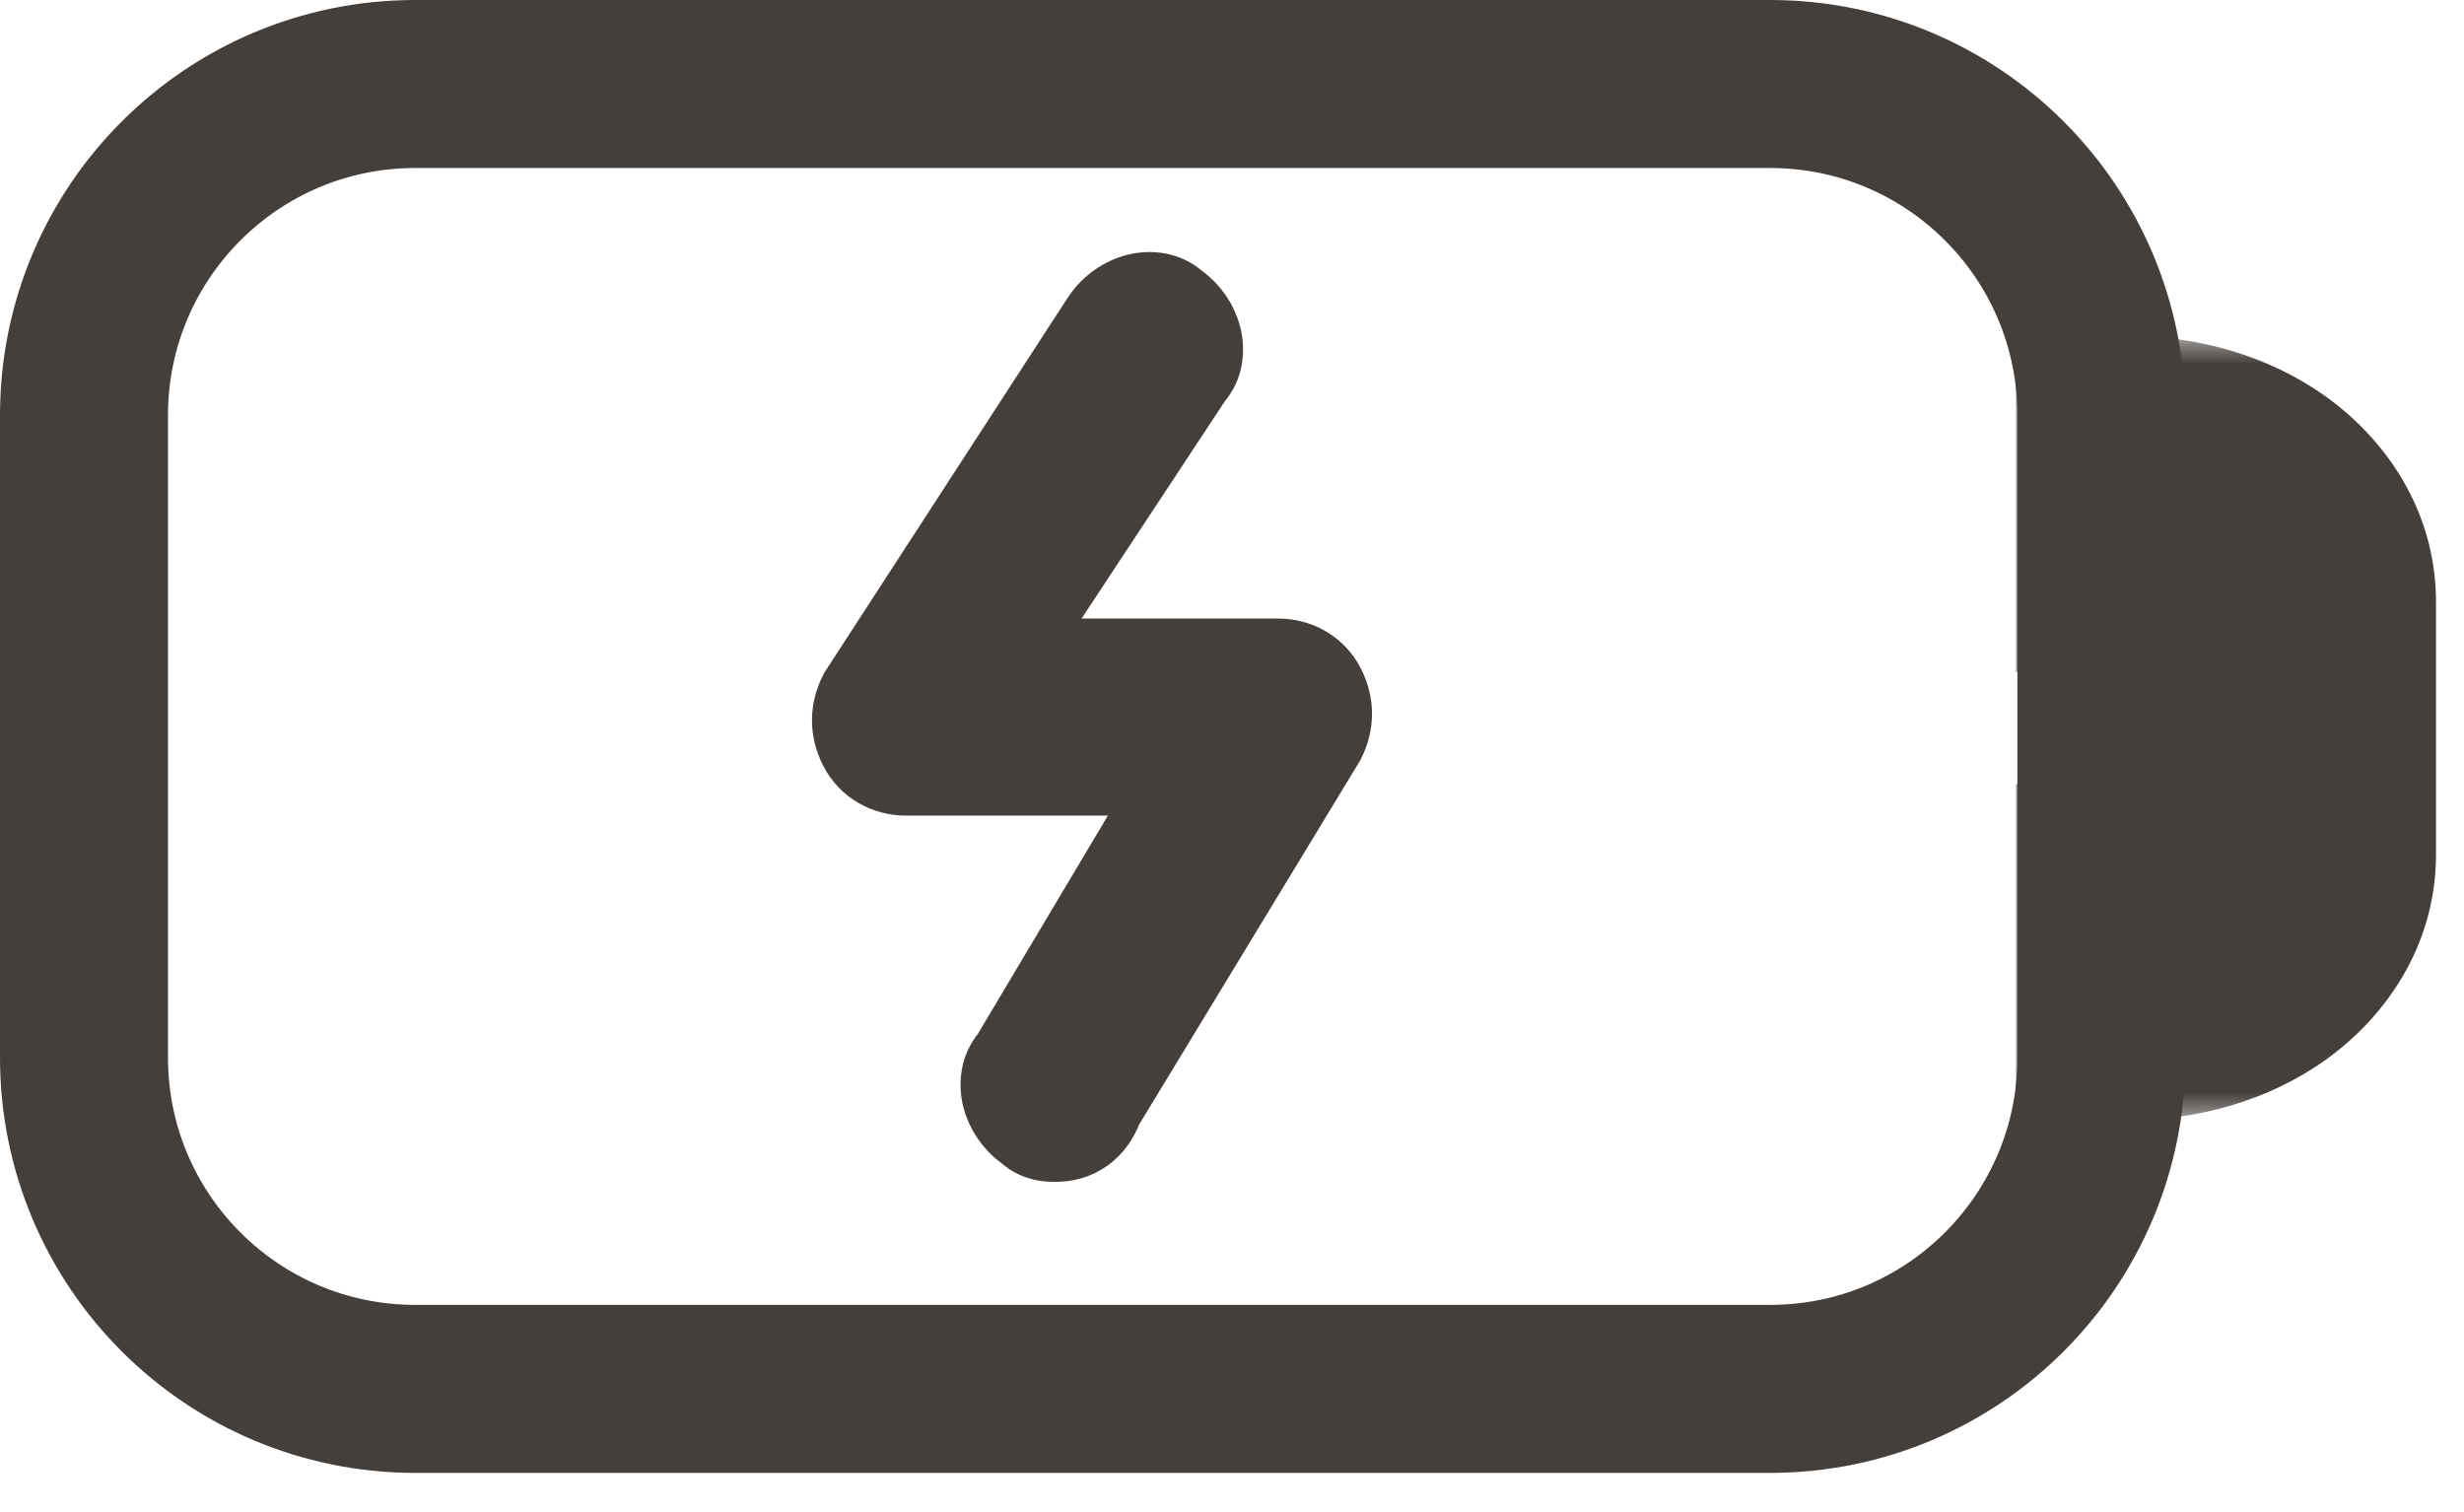
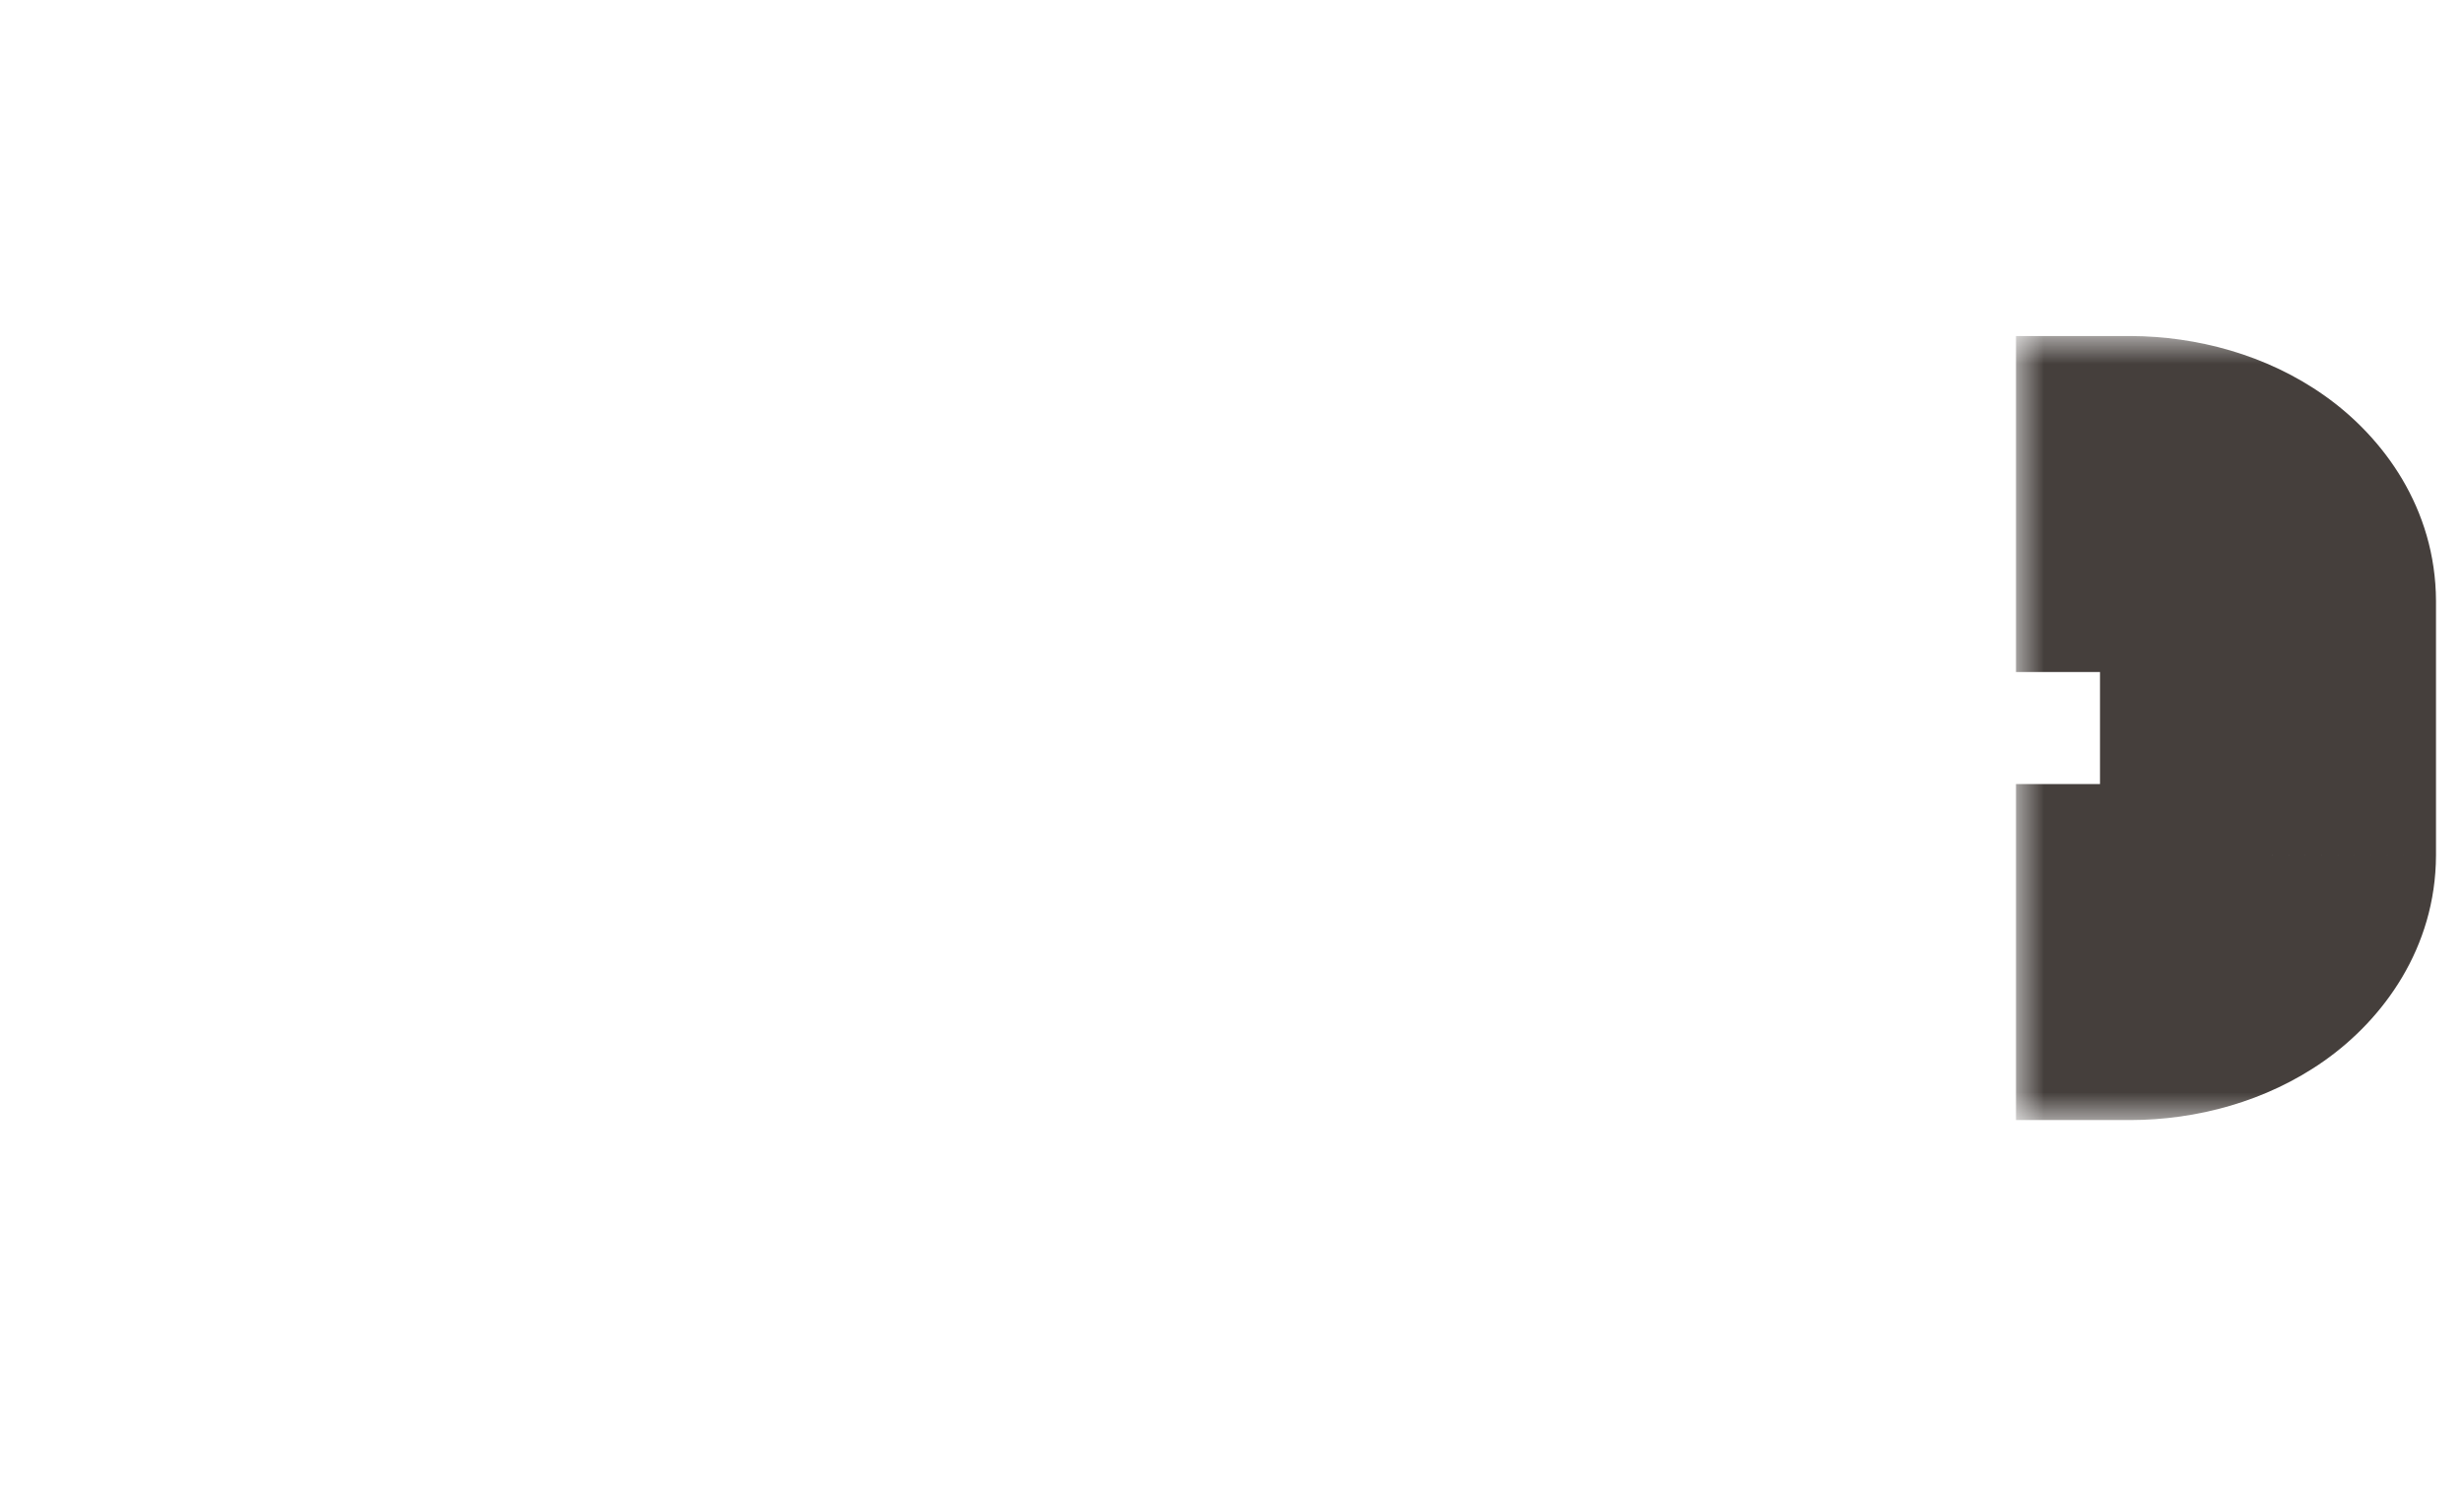
<svg xmlns="http://www.w3.org/2000/svg" width="44" height="27" viewBox="0 0 44 27" fill="none">
-   <path d="M31.61 1.5H7.415C4.148 1.5 1.5 4.148 1.5 7.415V18.885C1.5 22.152 4.148 24.8 7.415 24.8H31.61C34.877 24.8 37.525 22.152 37.525 18.885V7.415C37.525 4.148 34.877 1.5 31.61 1.5Z" stroke="#453F3C" stroke-width="3" stroke-miterlimit="10" />
  <mask id="path-2-outside-1_429_5" maskUnits="userSpaceOnUse" x="36" y="6" width="8" height="14" fill="black">
    <rect fill="white" x="36" y="6" width="8" height="14" />
-     <path d="M36 9H38.038C38.691 9.003 39.316 9.187 39.777 9.514C40.238 9.84 40.498 10.281 40.5 10.742V15.263C40.498 15.723 40.238 16.164 39.777 16.49C39.315 16.815 38.69 16.999 38.038 17H36" />
  </mask>
  <path d="M38.038 9L38.05 6H38.038V9ZM40.5 10.742L43.5 10.742L43.5 10.73L40.5 10.742ZM40.5 15.263L43.5 15.275V15.263H40.5ZM38.038 17L38.038 20L38.044 20L38.038 17ZM36 12H38.038V6H36V12ZM38.025 12C38.05 12 38.072 12.002 38.091 12.005C38.11 12.007 38.123 12.011 38.13 12.013C38.136 12.015 38.133 12.014 38.12 12.008C38.107 12.002 38.081 11.988 38.044 11.963L41.51 7.065C40.47 6.329 39.22 6.005 38.05 6L38.025 12ZM38.044 11.963C37.916 11.872 37.503 11.486 37.5 10.755L43.5 10.73C43.493 9.077 42.561 7.808 41.51 7.065L38.044 11.963ZM37.5 10.742V15.263H43.5V10.742H37.5ZM37.5 15.251C37.503 14.516 37.918 14.13 38.047 14.038L41.506 18.941C42.558 18.199 43.493 16.93 43.5 15.275L37.5 15.251ZM38.047 14.038C38.084 14.013 38.11 13.999 38.123 13.993C38.137 13.986 38.141 13.986 38.134 13.988C38.128 13.99 38.115 13.993 38.096 13.995C38.077 13.998 38.055 14 38.031 14L38.044 20C39.214 19.998 40.465 19.675 41.506 18.941L38.047 14.038ZM38.038 14H36V20H38.038V14Z" fill="#453F3C" mask="url(#path-2-outside-1_429_5)" />
-   <path d="M15.168 12.24L15.153 12.263L15.14 12.288C14.953 12.663 14.953 13.062 15.14 13.436C15.354 13.863 15.776 14.063 16.172 14.063H20.664L17.87 18.753C17.641 19.022 17.618 19.368 17.686 19.641C17.757 19.923 17.934 20.191 18.192 20.376C18.446 20.604 18.721 20.604 18.846 20.603C18.85 20.603 18.854 20.603 18.858 20.603C19.058 20.603 19.282 20.552 19.484 20.408C19.672 20.274 19.808 20.083 19.895 19.852L23.84 13.355L23.85 13.338L23.86 13.32C24.047 12.945 24.047 12.546 23.86 12.172C23.646 11.745 23.224 11.545 22.828 11.545H18.385L21.471 6.865C21.709 6.595 21.733 6.244 21.664 5.967C21.593 5.685 21.416 5.417 21.158 5.232C20.887 4.99 20.533 4.965 20.255 5.034C19.959 5.108 19.679 5.299 19.493 5.578L19.493 5.578L19.489 5.583L15.168 12.24Z" fill="#453F3C" stroke="#453F3C" />
</svg>